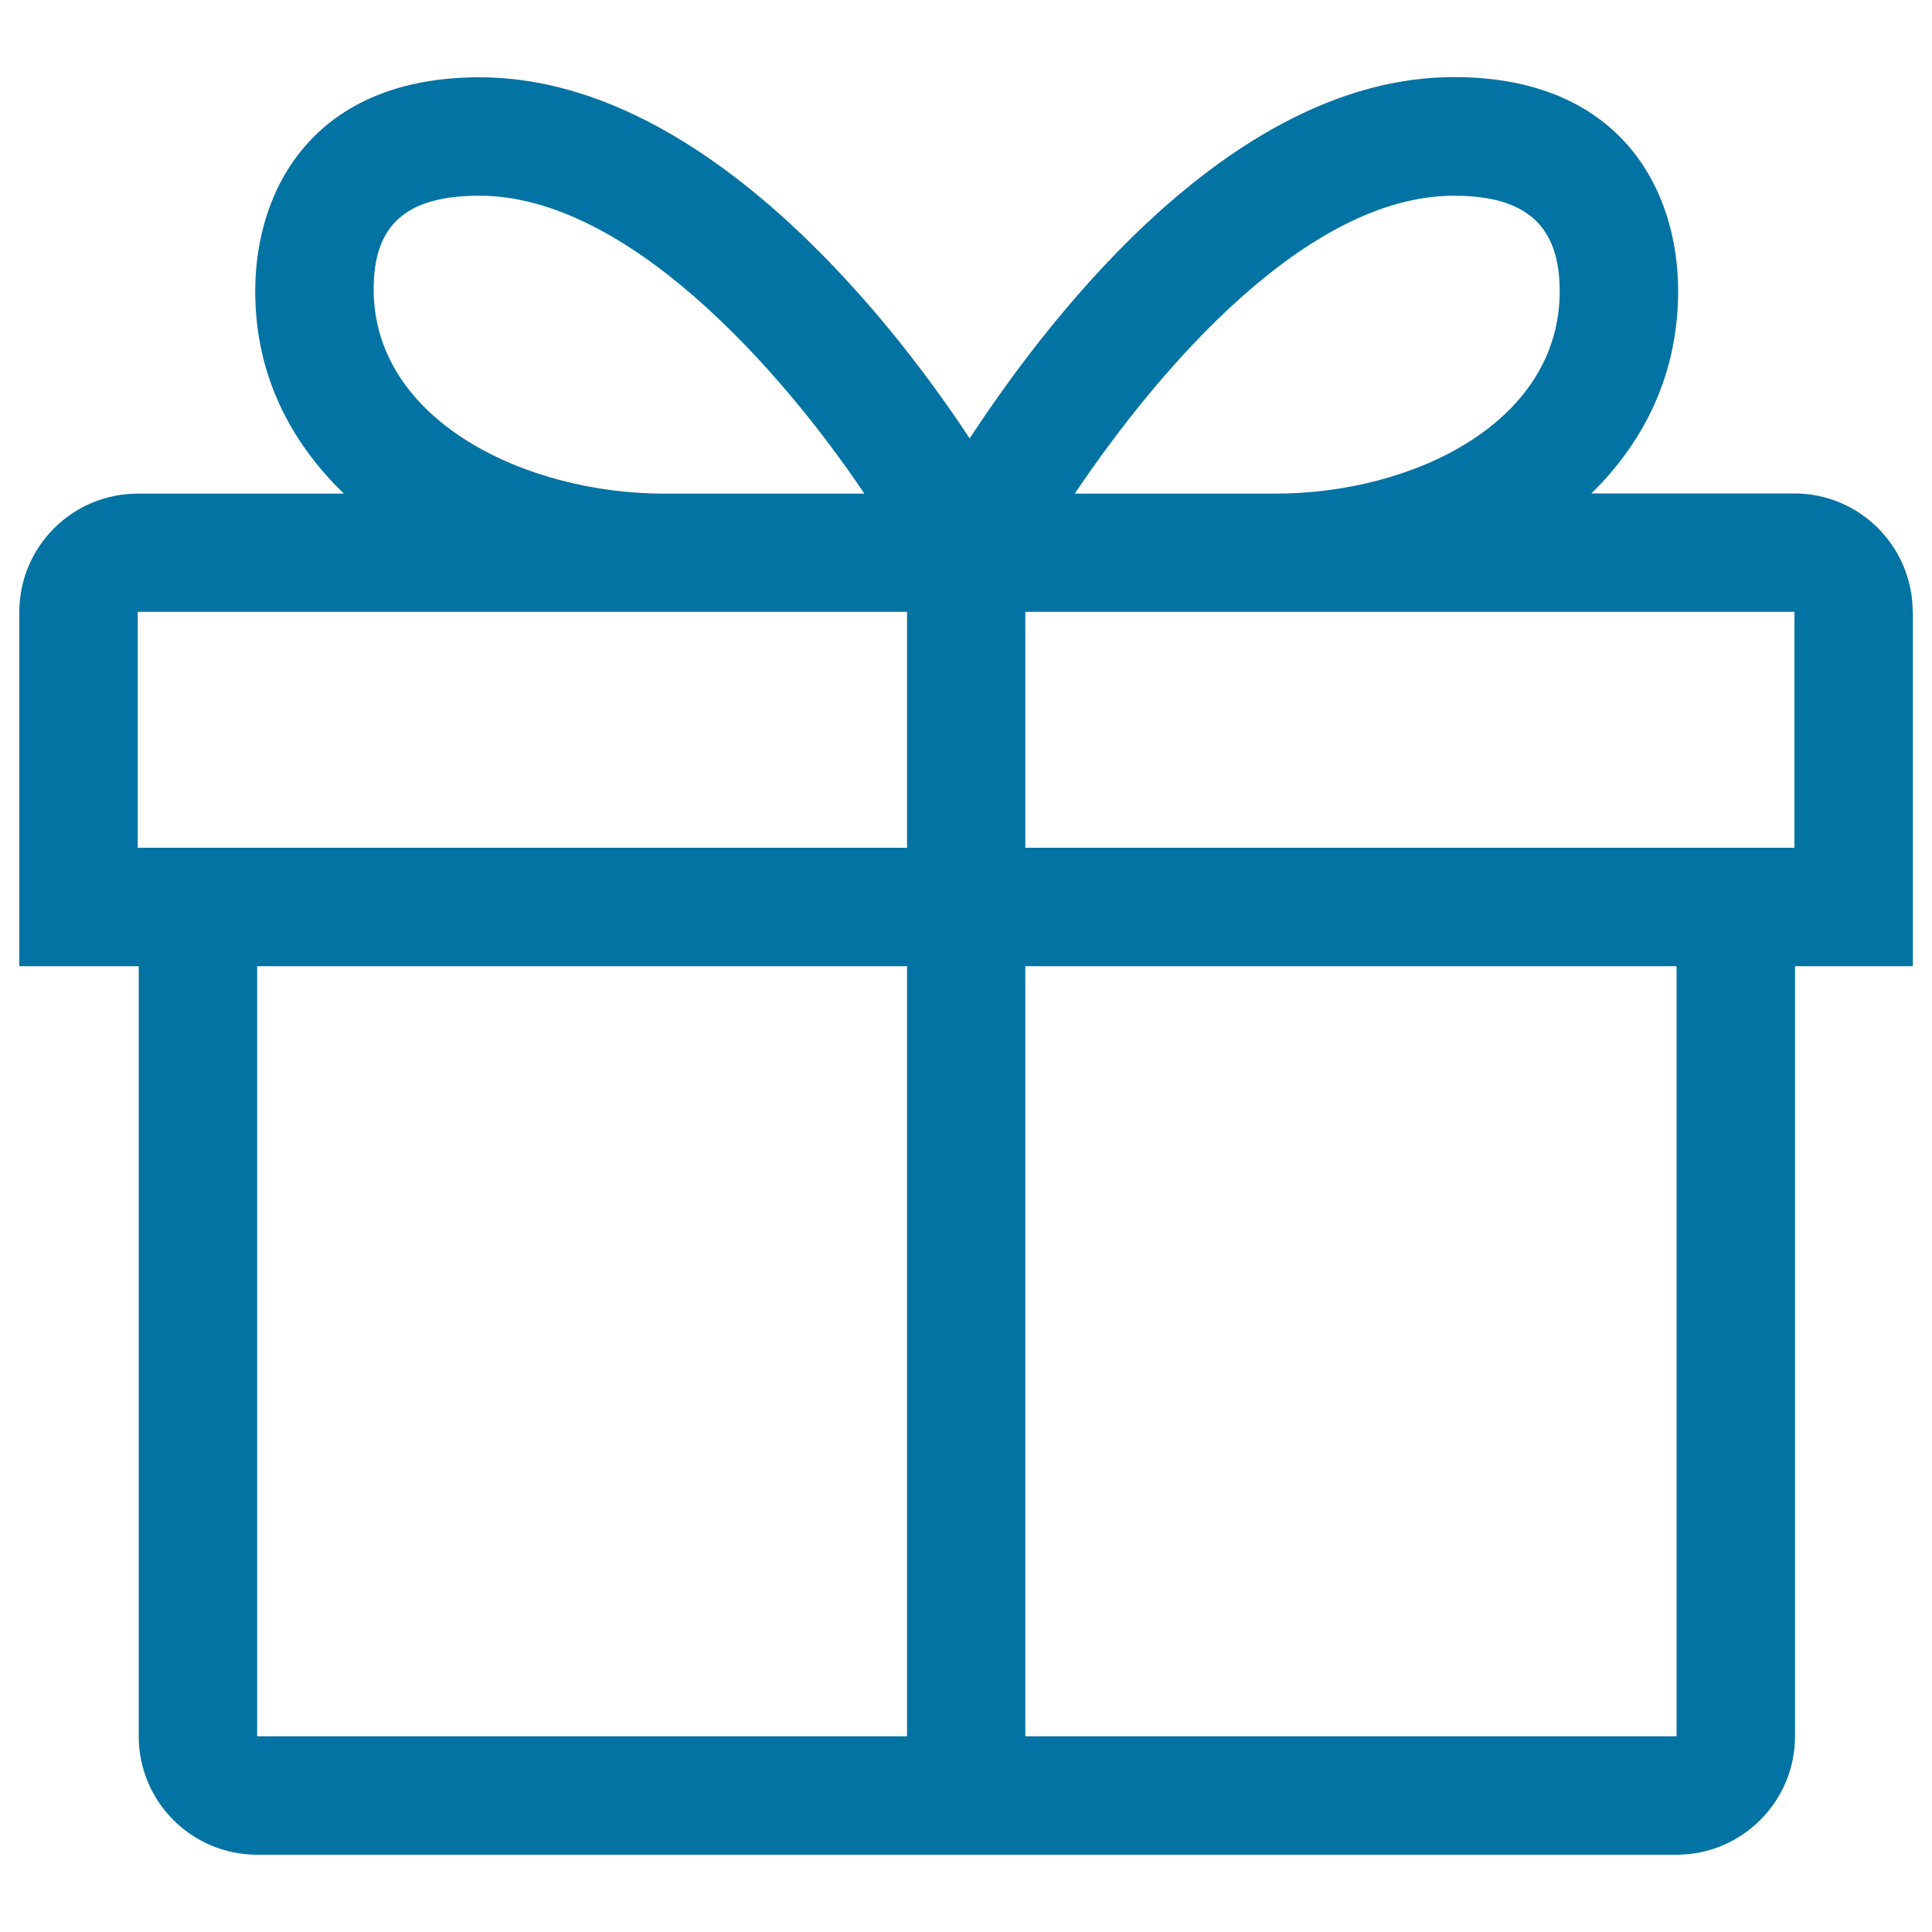
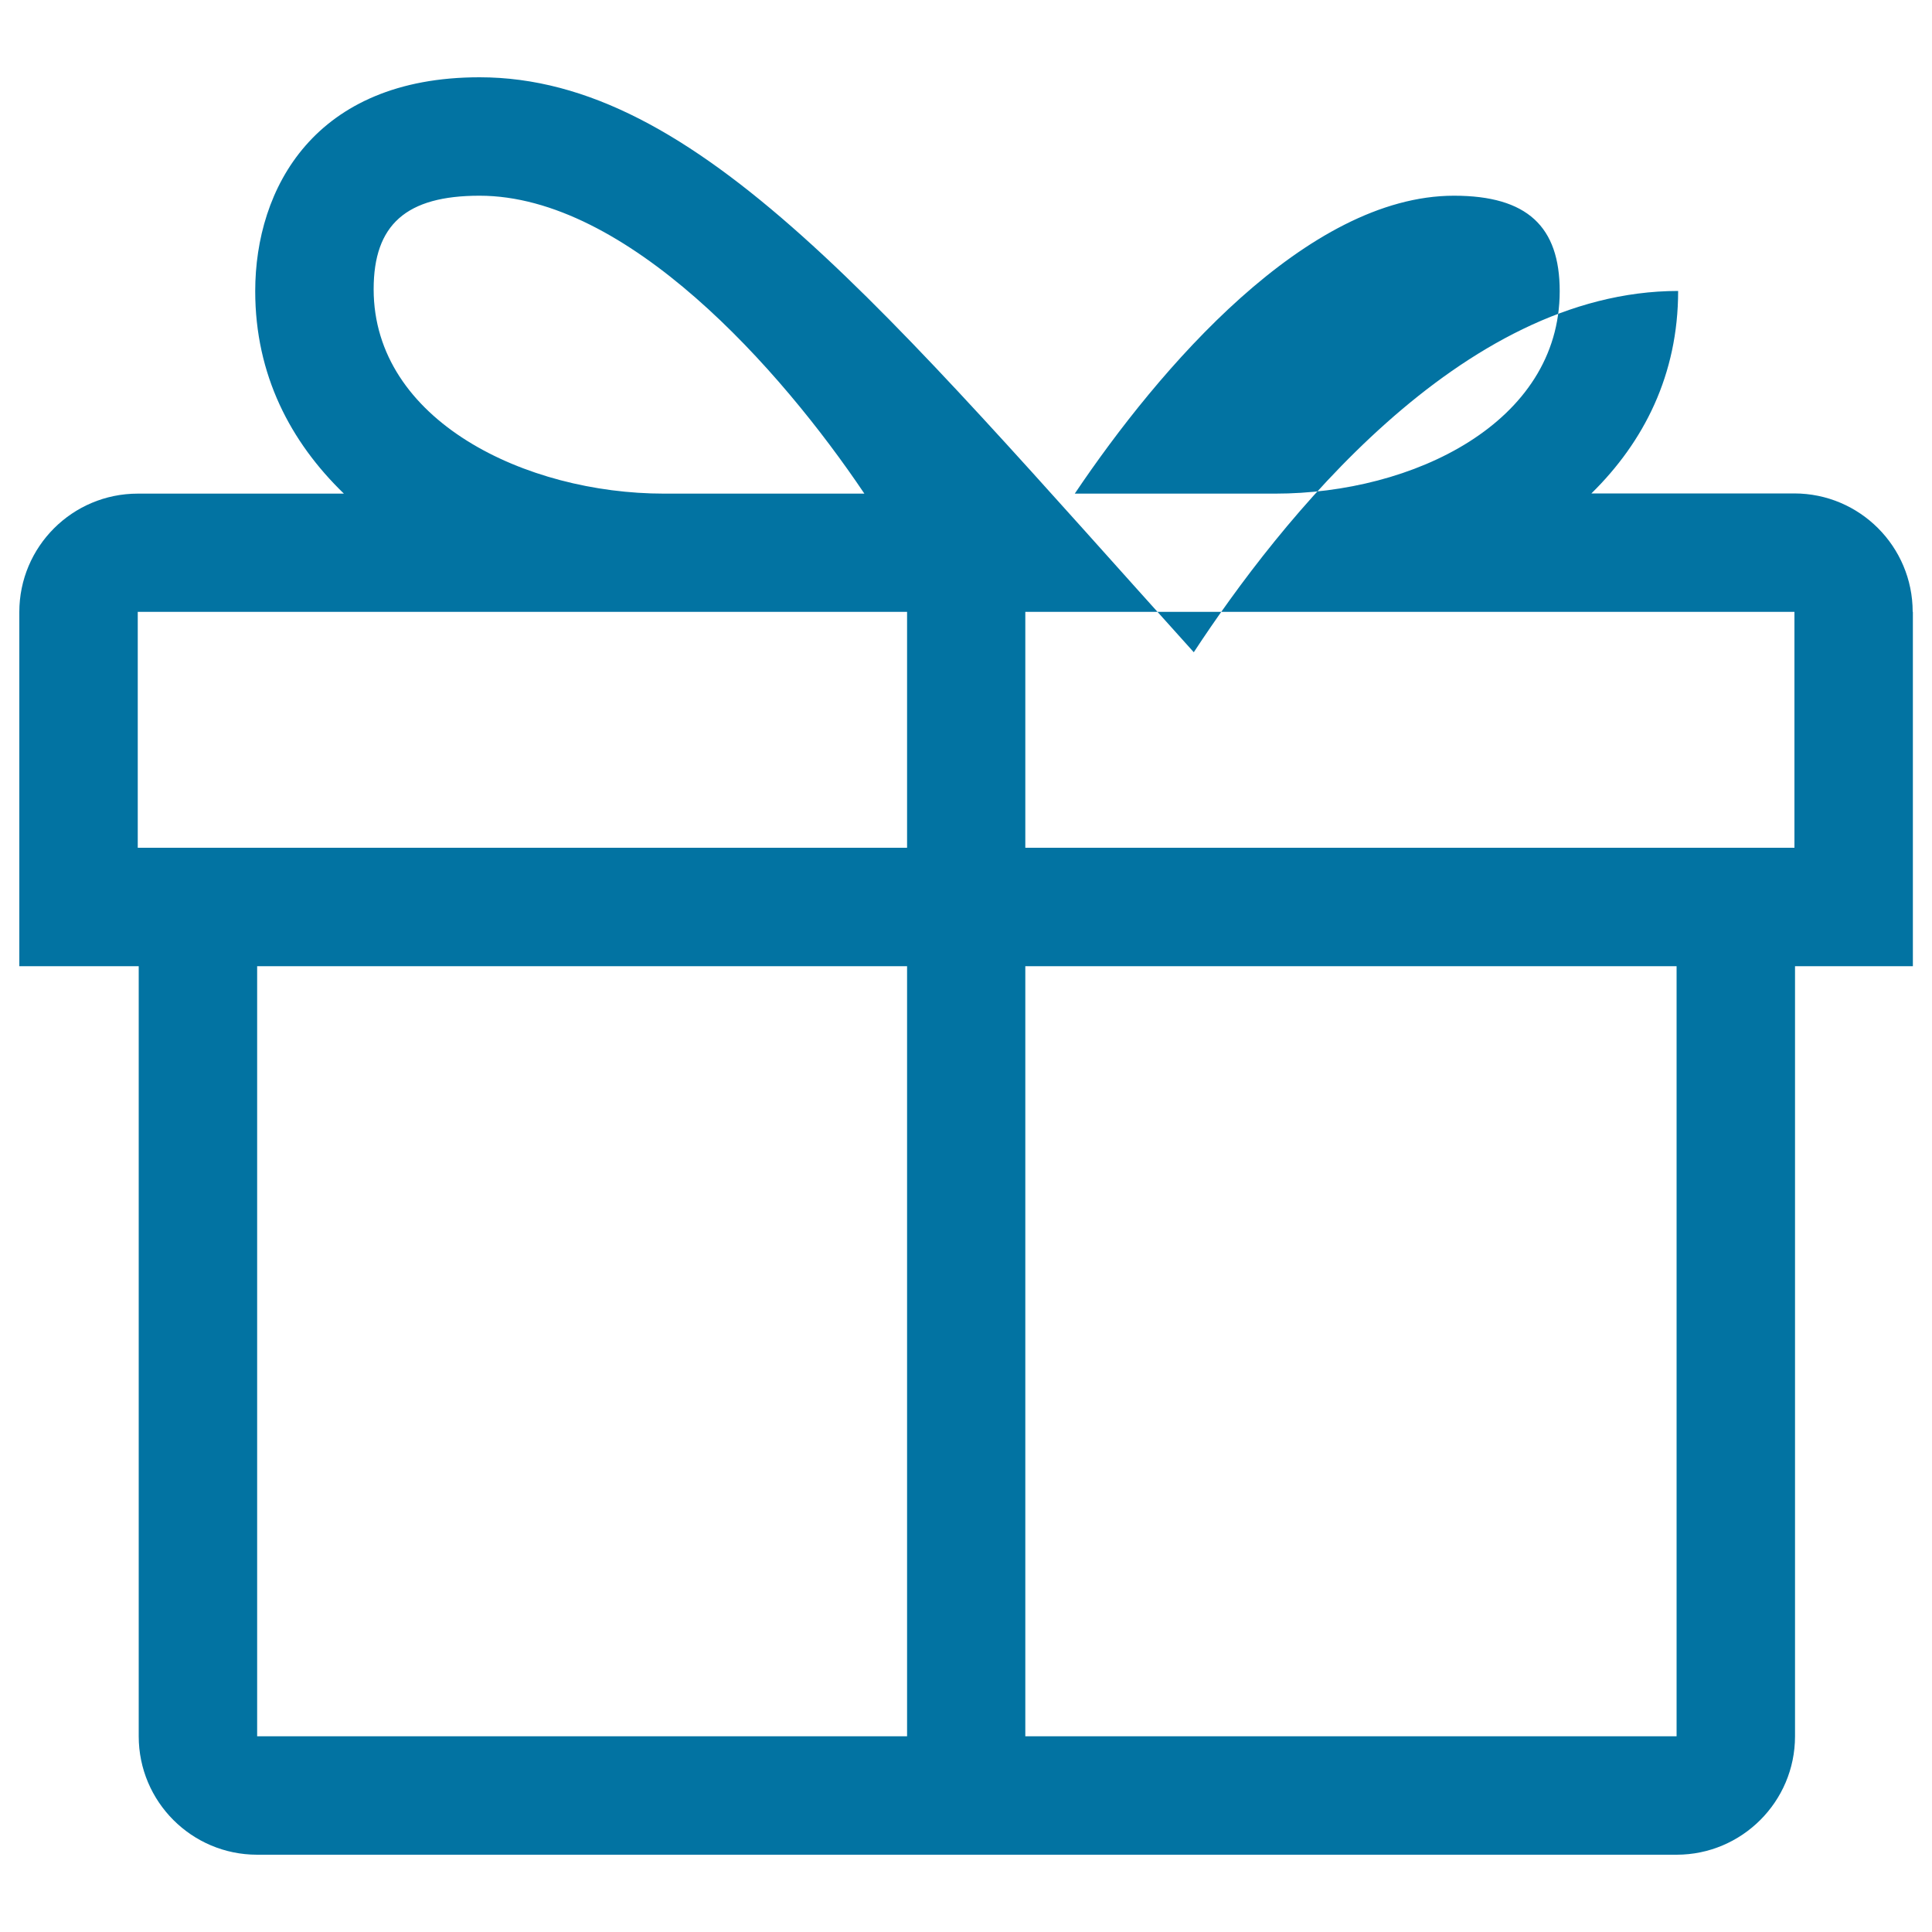
<svg xmlns="http://www.w3.org/2000/svg" viewBox="0 0 1000 1000" style="fill:#0273a2">
  <title>Gift SVG icon</title>
-   <path d="M990,316.7c0-33.8-27.4-61.3-61.3-61.3H823.7c27.2-26.7,44.9-61.5,44.9-104.8c0-53.1-30.5-110.7-116-110.7c-112.6,0-206.6,119.8-250.7,187C457.7,159.9,360.8,40,248.2,40c-85.5,0-116.1,57.6-116.1,110.7c0,43.3,18.2,78,45.9,104.8H71.3c-33.8,0-61.3,27.4-61.3,61.3v183.3h61.8v398.6c0,33.8,27.4,61.3,61.3,61.3h734.7c33.7,0,61.3-27.4,61.3-61.3V500.1h61V316.7z M928.8,316.7v122.1H530.7V316.7H928.8z M752.6,101.3c37.9,0,54.7,16,54.7,49.4c0,68.1-75.9,104.8-147.3,104.8H556.3C599.8,190.8,676.4,101.3,752.6,101.3z M193.4,149.7c0-33.5,16.9-48.4,54.8-48.4c76.2,0,155.7,89.5,199.2,154.2H343.7C272.2,255.5,193.4,217.8,193.4,149.7z M71.3,316.7h398.2v122.1H71.3V316.7z M133.1,500.1h336.4v398.6H133.1V500.1z M867.8,898.7H530.7V500.1h337.1V898.7z" />
+   <path d="M990,316.7c0-33.8-27.4-61.3-61.3-61.3H823.7c27.2-26.7,44.9-61.5,44.9-104.8c-112.6,0-206.6,119.8-250.7,187C457.7,159.9,360.8,40,248.2,40c-85.5,0-116.1,57.6-116.1,110.7c0,43.3,18.2,78,45.9,104.8H71.3c-33.8,0-61.3,27.4-61.3,61.3v183.3h61.8v398.6c0,33.8,27.4,61.3,61.3,61.3h734.7c33.7,0,61.3-27.4,61.3-61.3V500.1h61V316.7z M928.8,316.7v122.1H530.7V316.7H928.8z M752.6,101.3c37.9,0,54.7,16,54.7,49.4c0,68.1-75.9,104.8-147.3,104.8H556.3C599.8,190.8,676.4,101.3,752.6,101.3z M193.4,149.7c0-33.5,16.9-48.4,54.8-48.4c76.2,0,155.7,89.5,199.2,154.2H343.7C272.2,255.5,193.4,217.8,193.4,149.7z M71.3,316.7h398.2v122.1H71.3V316.7z M133.1,500.1h336.4v398.6H133.1V500.1z M867.8,898.7H530.7V500.1h337.1V898.7z" />
</svg>